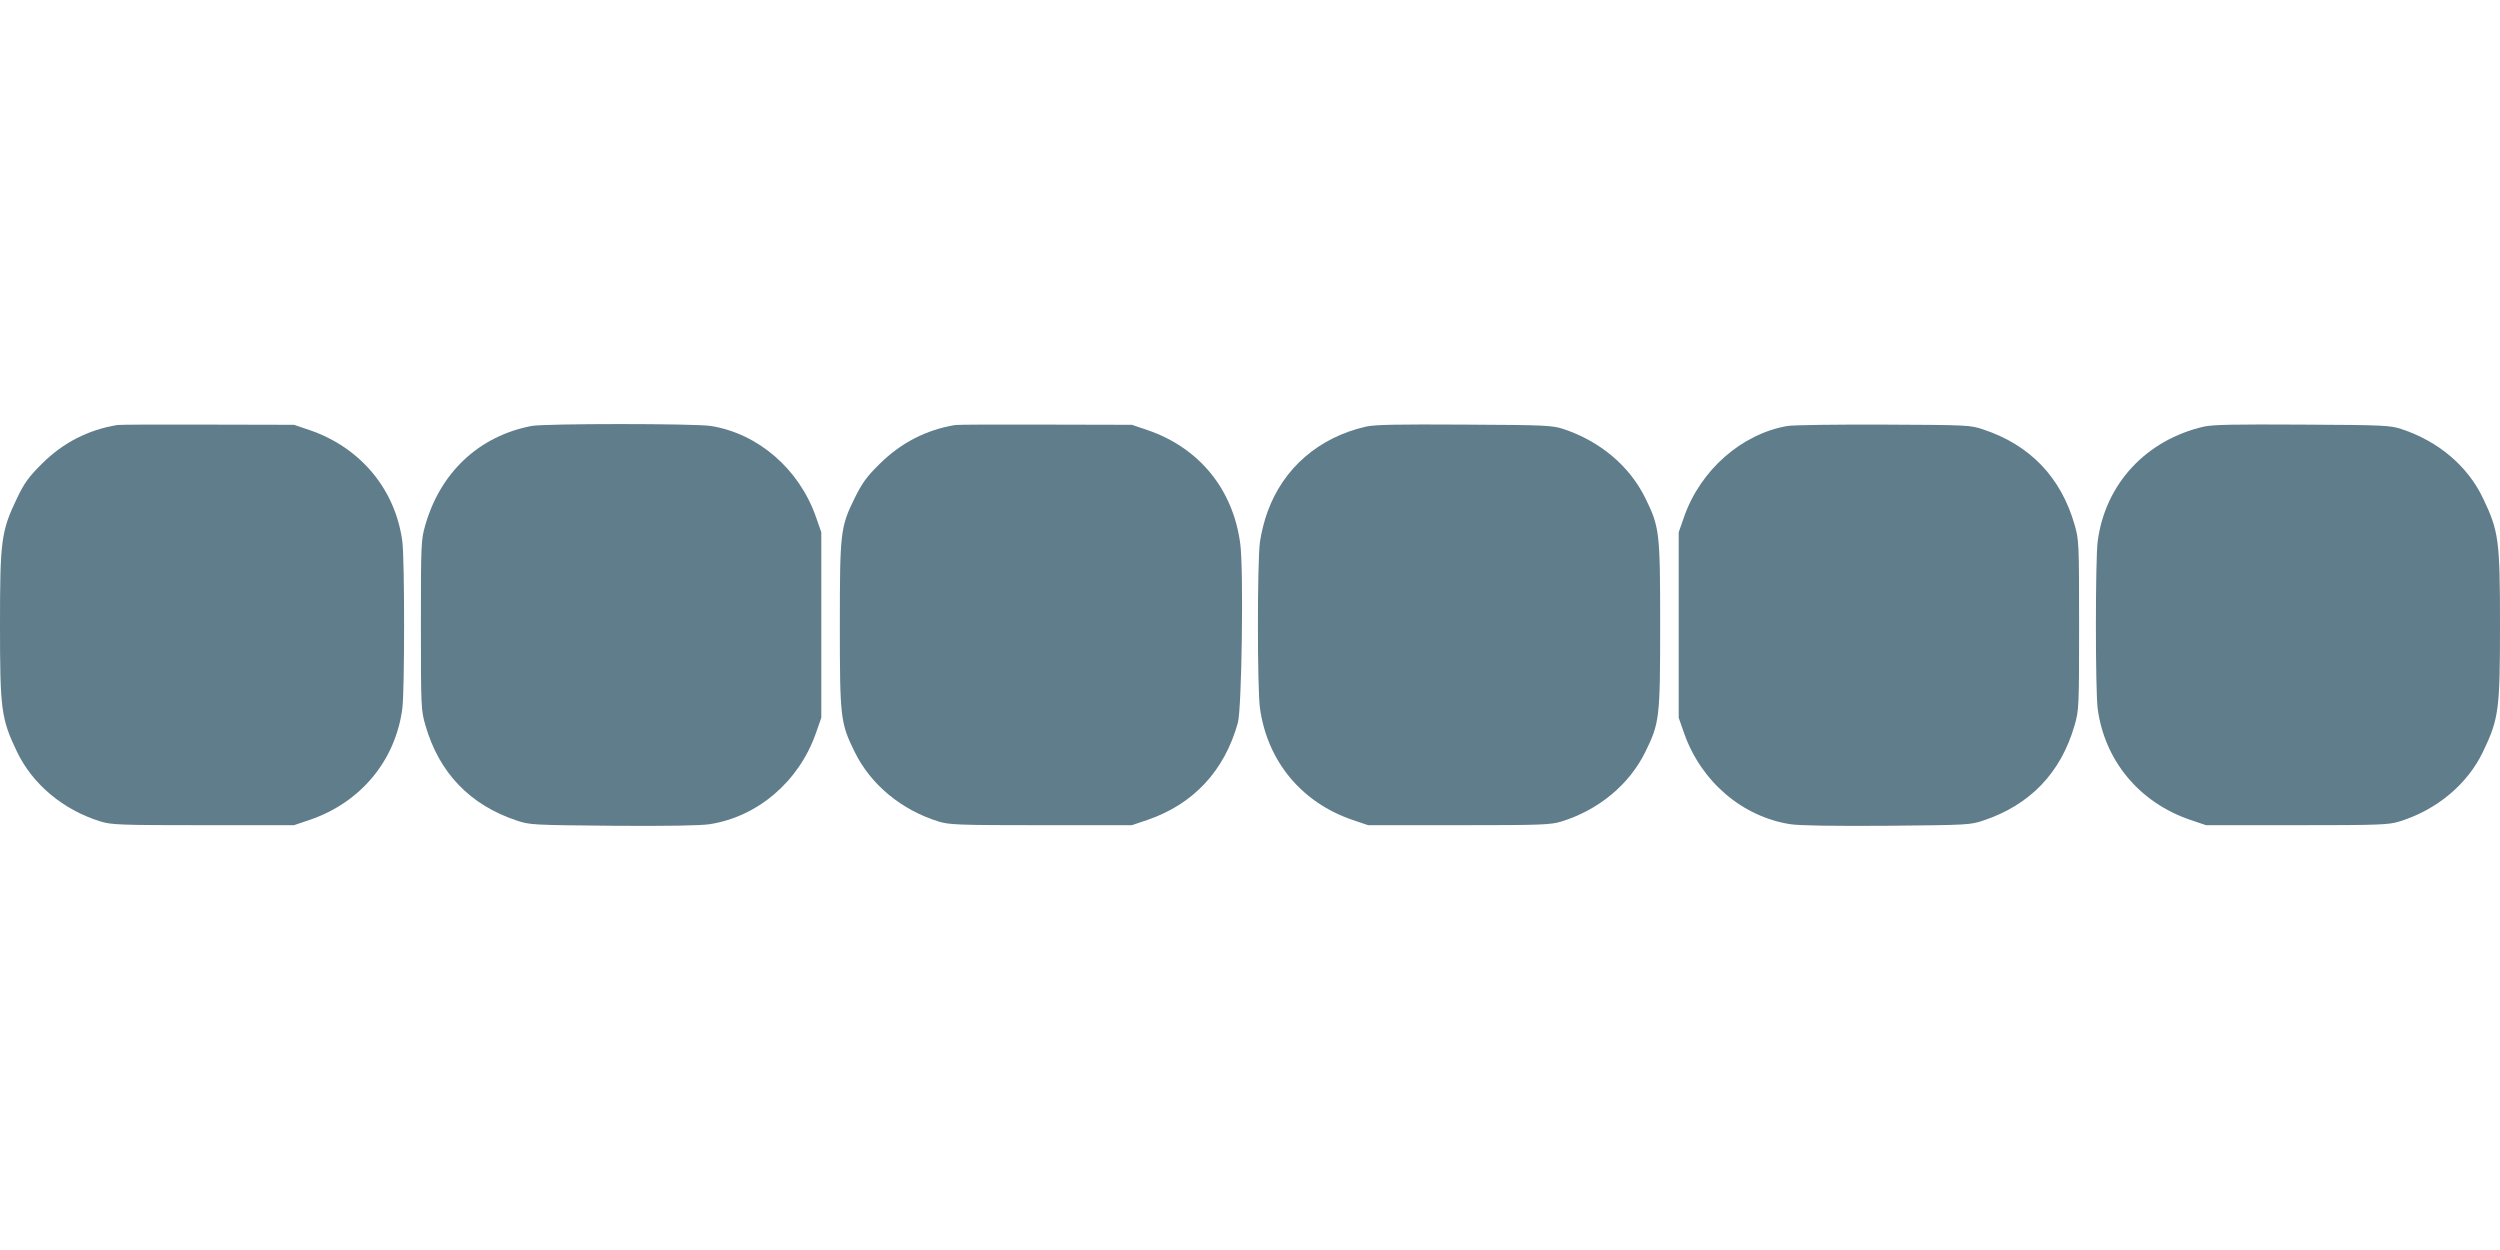
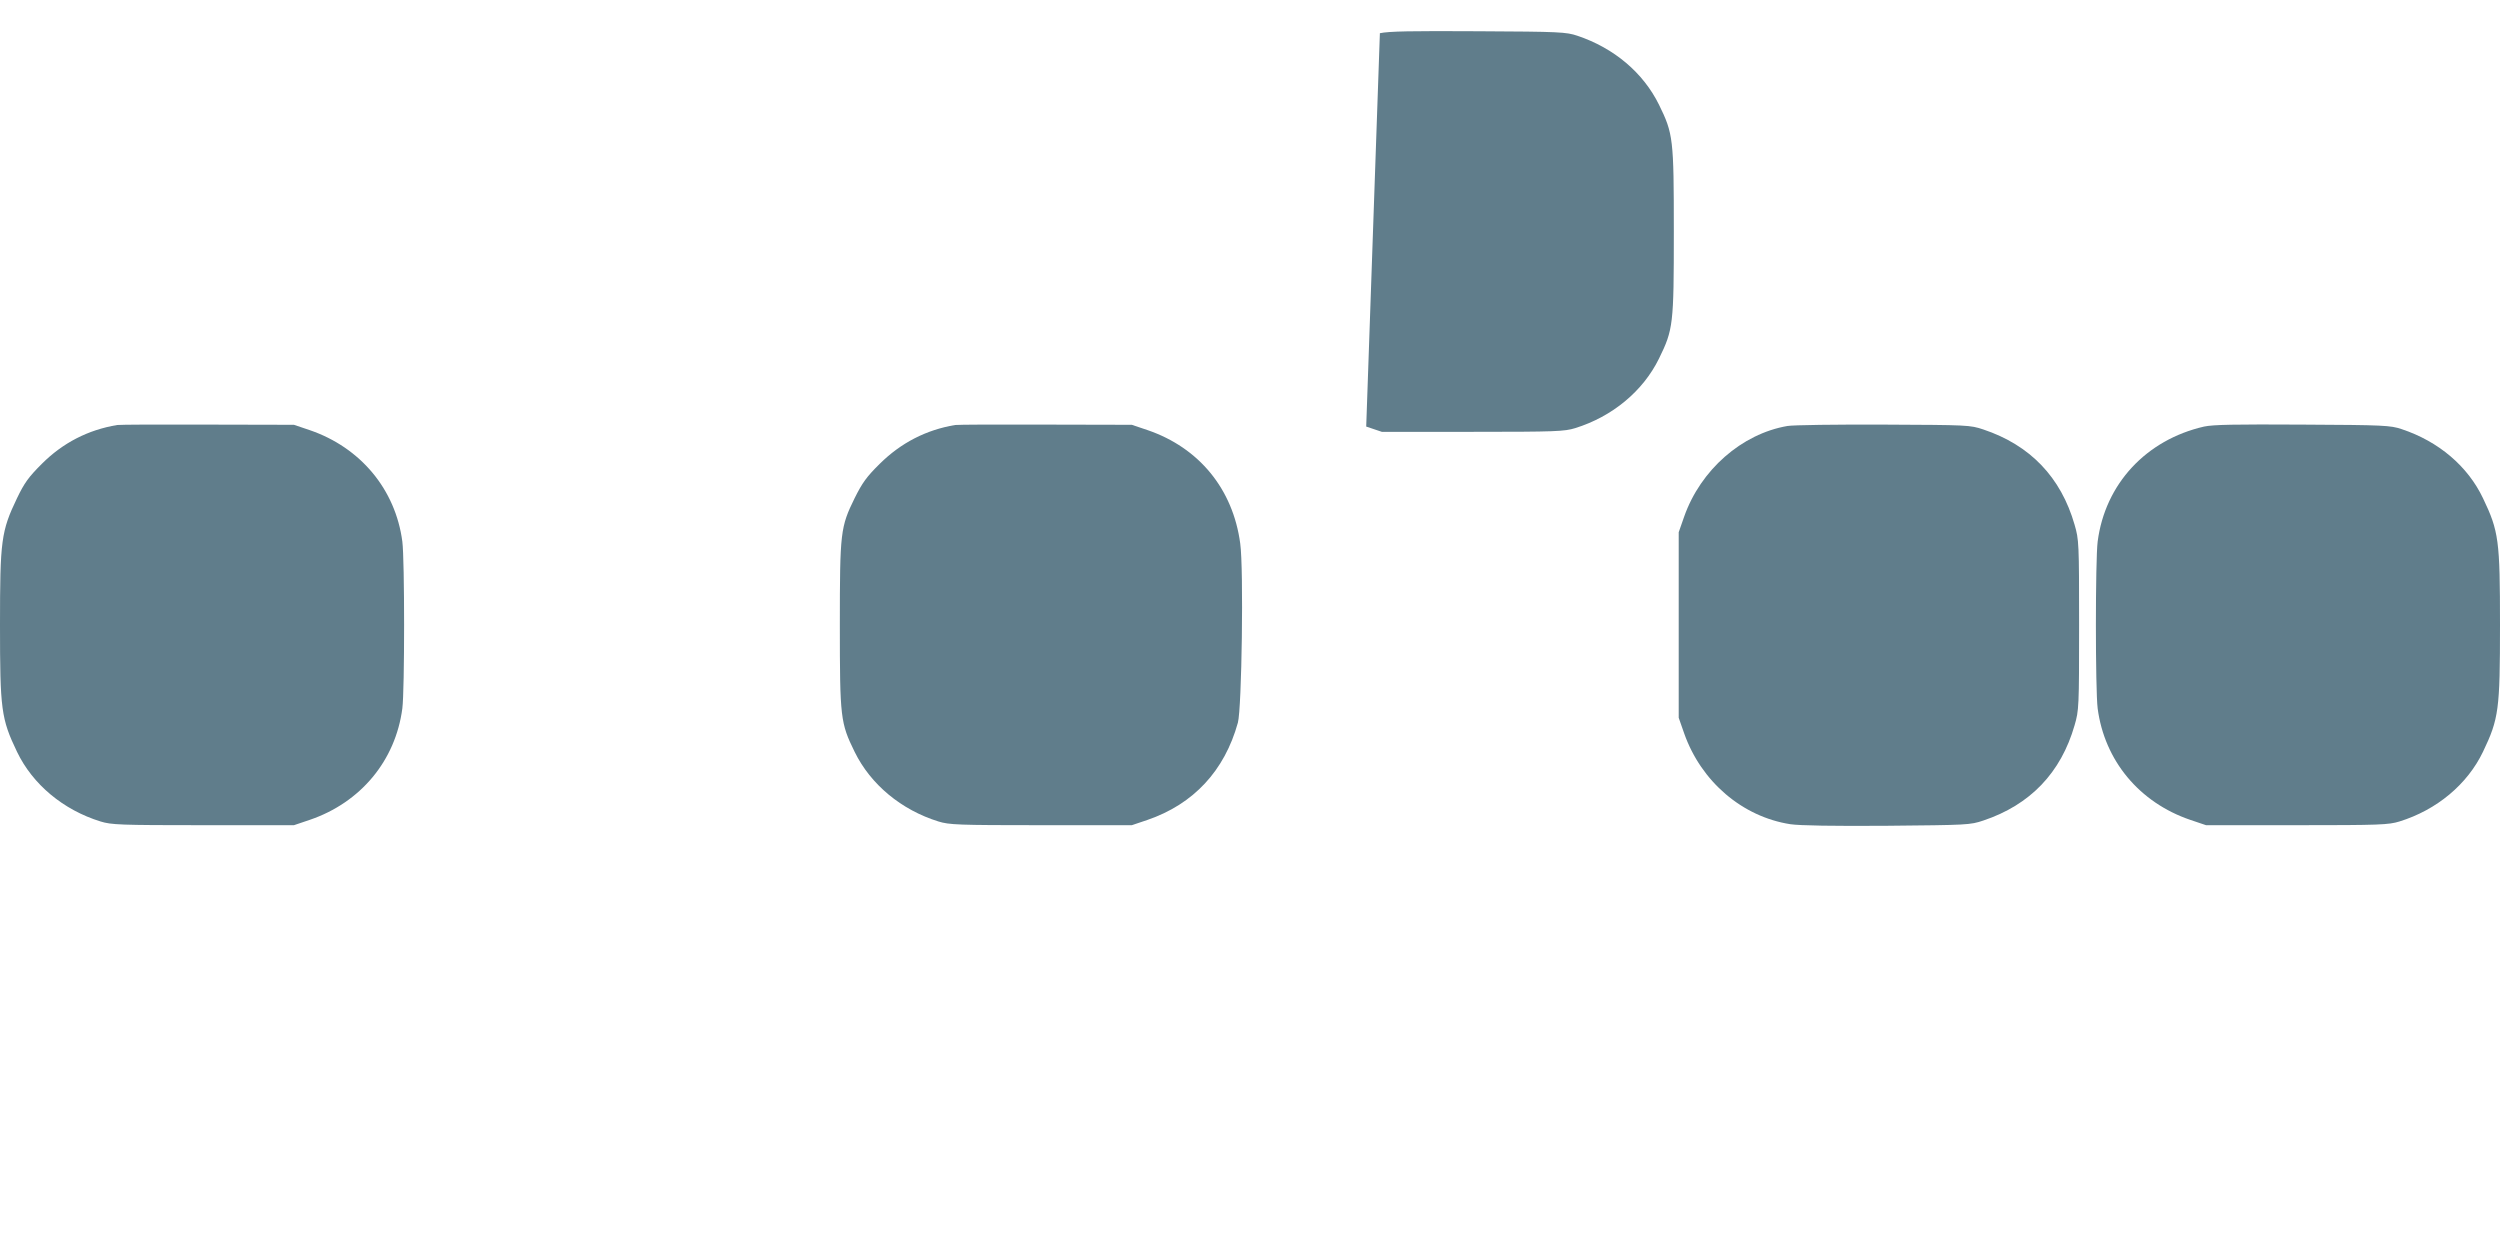
<svg xmlns="http://www.w3.org/2000/svg" version="1.0" width="1280pt" height="640pt" viewBox="0 0 1280 640" preserveAspectRatio="xMidYMid meet">
  <g transform="translate(0,640) scale(0.1,-0.1)" fill="#607d8b" stroke="none">
    <path d="M600 4224 c-149 -25 -278 -91 -386 -199 -68 -68 -89 -97 -127 -176 -81 -169 -87 -216 -87 -649 0 -433 6 -480 87 -649 80 -167 237 -298 428 -357 55 -17 99 -19 525 -19 l465 0 80 27 c262 89 440 304 475 571 12 93 12 761 0 854 -35 267 -214 482 -475 571 l-80 27 -440 1 c-242 1 -451 0 -465 -2z" />
-     <path d="M2721 4219 c-268 -52 -465 -236 -543 -506 -22 -76 -23 -91 -23 -513 0 -422 1 -437 23 -513 70 -244 228 -408 467 -488 68 -23 81 -23 494 -27 274 -2 448 1 494 8 246 38 457 218 544 465 l28 80 0 475 0 475 -28 80 c-86 244 -295 425 -537 464 -78 13 -855 13 -919 0z" />
    <path d="M4890 4224 c-148 -25 -277 -91 -386 -199 -67 -66 -89 -97 -128 -175 -73 -149 -76 -173 -76 -650 0 -477 3 -501 76 -650 82 -167 239 -297 429 -356 55 -17 99 -19 525 -19 l465 0 80 27 c236 81 395 252 463 498 20 73 30 787 12 917 -37 279 -211 491 -475 581 l-80 27 -440 1 c-242 1 -451 0 -465 -2z" />
-     <path d="M6995 4216 c-242 -55 -424 -212 -505 -436 -16 -42 -33 -111 -39 -154 -14 -101 -14 -751 0 -852 38 -272 213 -483 474 -572 l80 -27 465 0 c426 0 470 2 525 19 190 59 347 189 429 356 73 149 76 173 76 650 0 477 -3 501 -76 650 -81 164 -230 290 -418 353 -57 19 -89 21 -506 23 -346 2 -458 0 -505 -10z" />
+     <path d="M6995 4216 l80 -27 465 0 c426 0 470 2 525 19 190 59 347 189 429 356 73 149 76 173 76 650 0 477 -3 501 -76 650 -81 164 -230 290 -418 353 -57 19 -89 21 -506 23 -346 2 -458 0 -505 -10z" />
    <path d="M9152 4219 c-234 -40 -445 -225 -529 -464 l-28 -80 0 -475 0 -475 28 -80 c87 -247 298 -427 544 -465 46 -7 220 -10 494 -8 413 4 426 4 494 27 239 80 397 244 467 488 22 76 23 91 23 513 0 422 -1 437 -23 513 -70 244 -228 408 -467 488 -69 23 -78 23 -510 25 -242 1 -464 -2 -493 -7z" />
    <path d="M11285 4216 c-297 -68 -507 -294 -545 -589 -12 -93 -12 -761 0 -854 35 -267 213 -482 475 -571 l80 -27 465 0 c426 0 470 2 525 19 191 59 348 190 428 357 81 169 87 216 87 649 0 433 -6 480 -87 649 -78 164 -227 291 -417 354 -57 19 -89 21 -506 23 -346 2 -458 0 -505 -10z" />
  </g>
</svg>